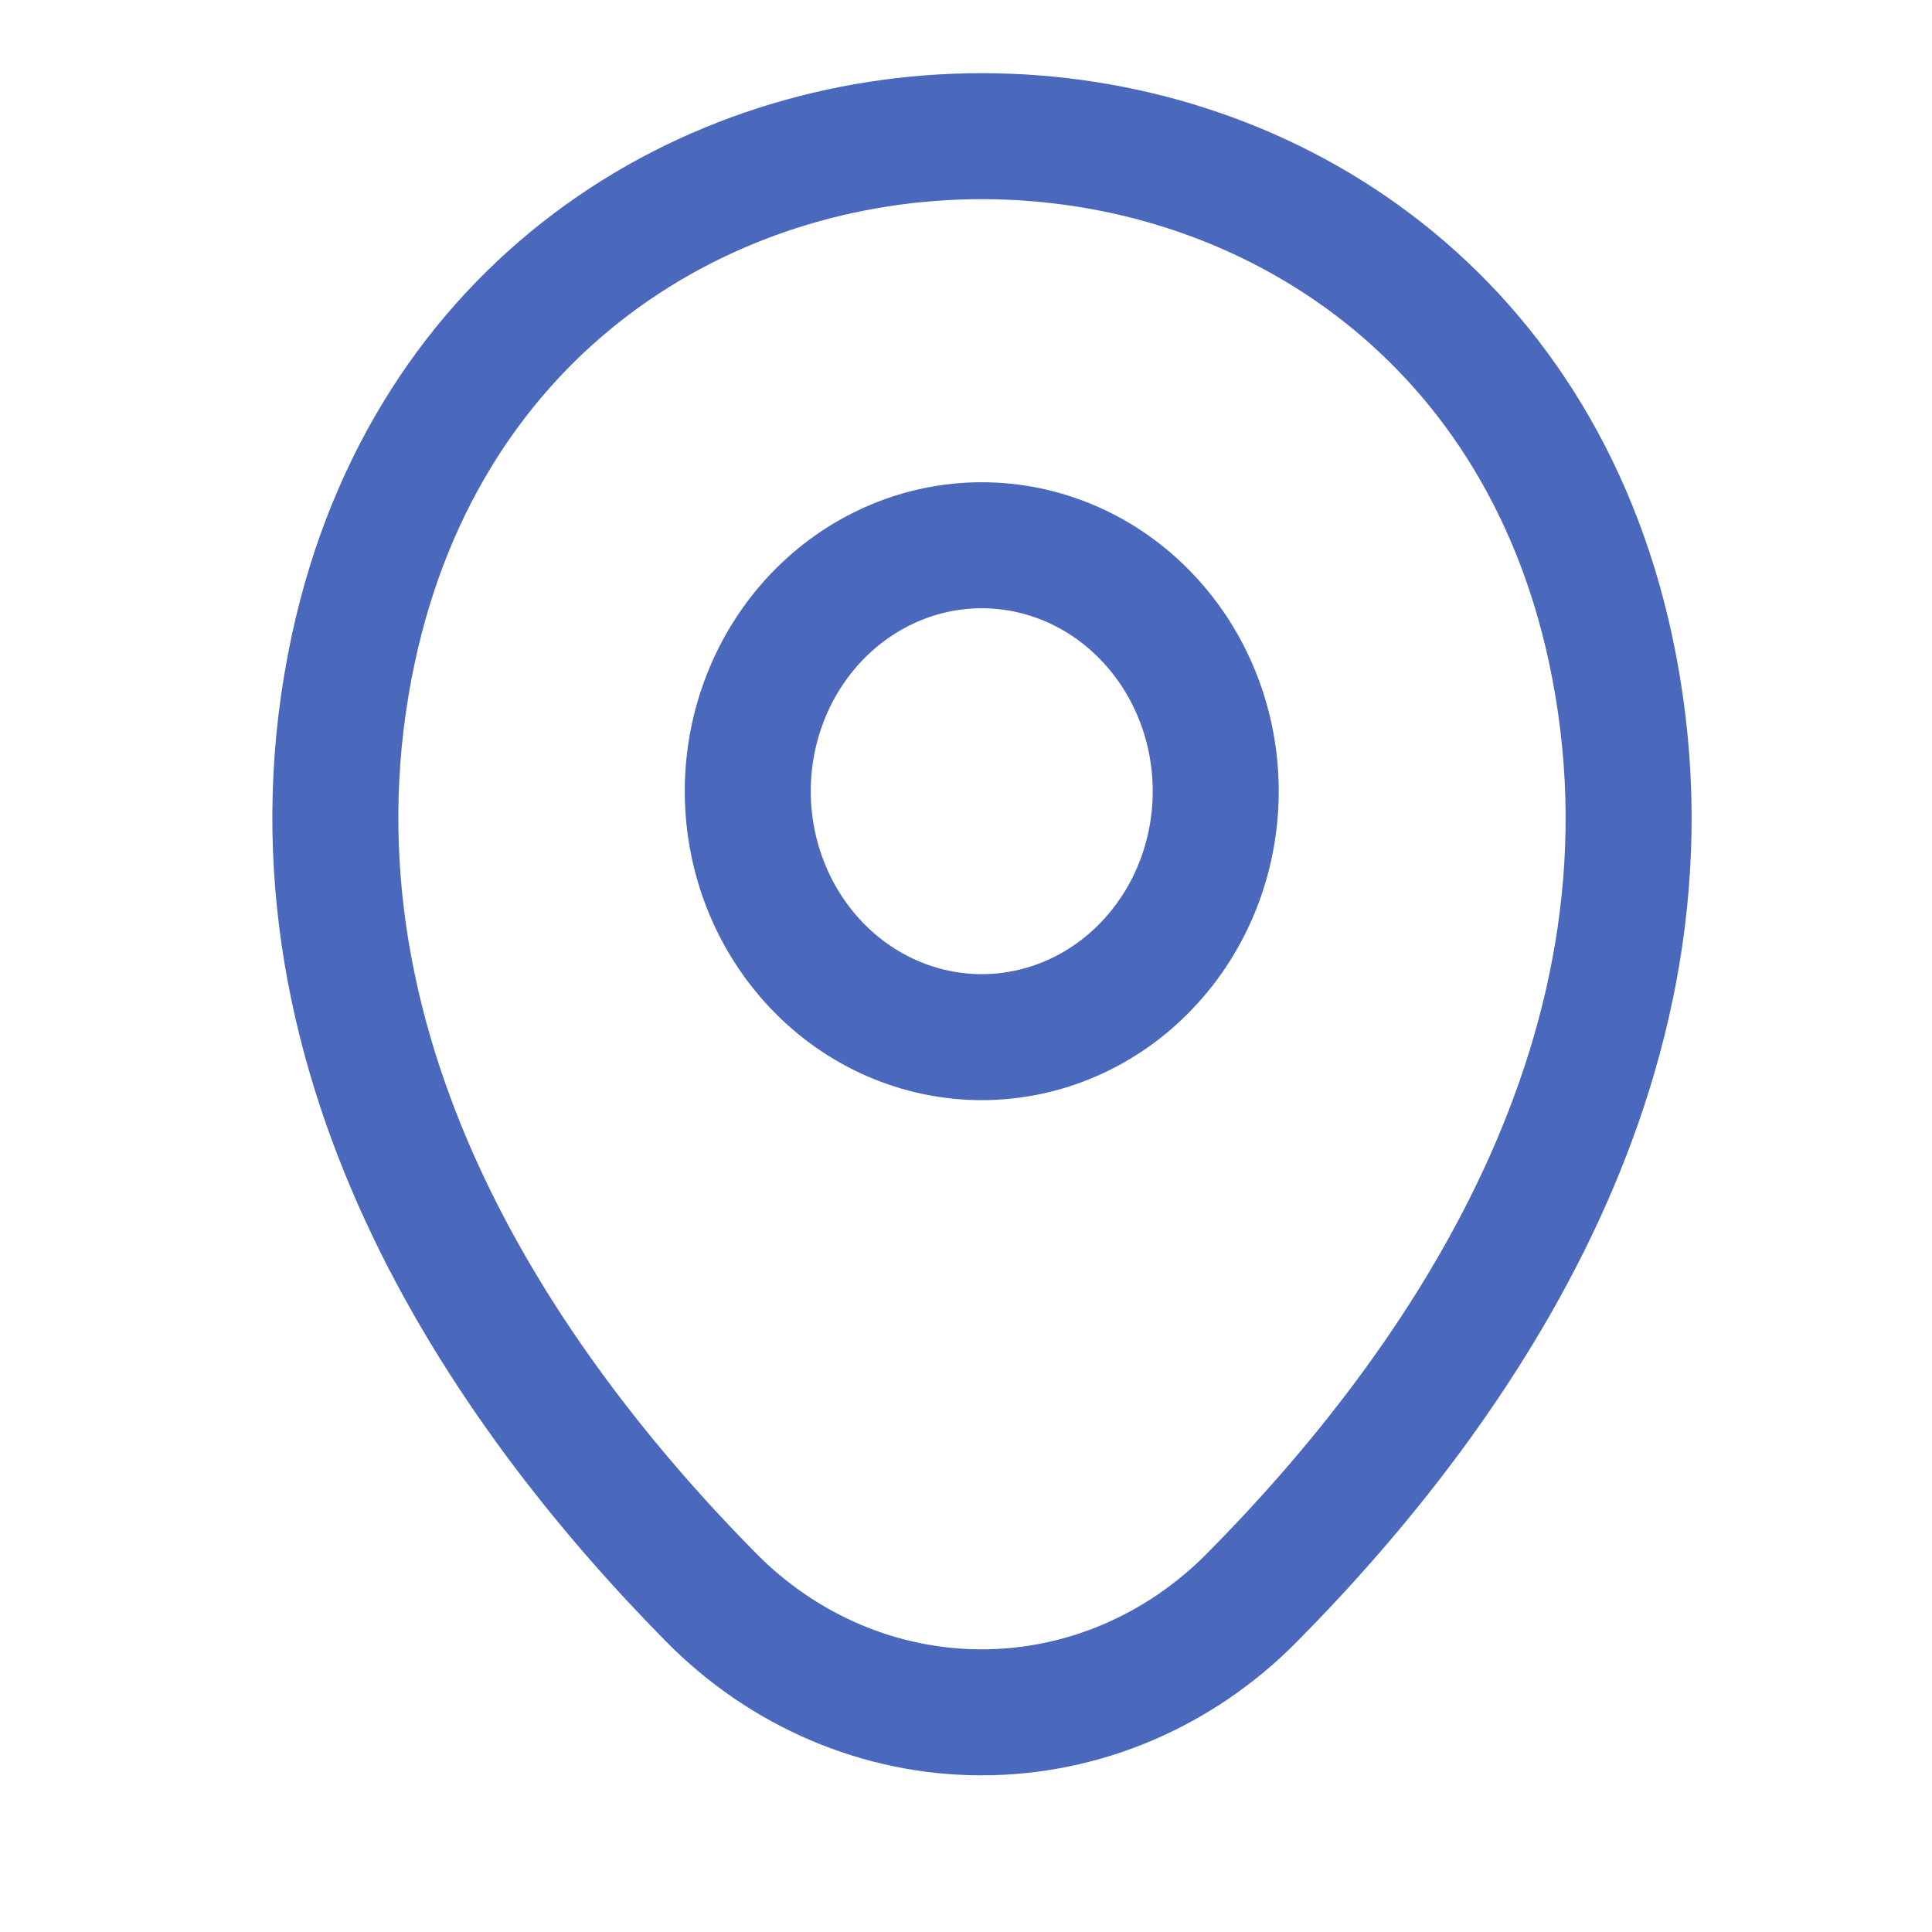
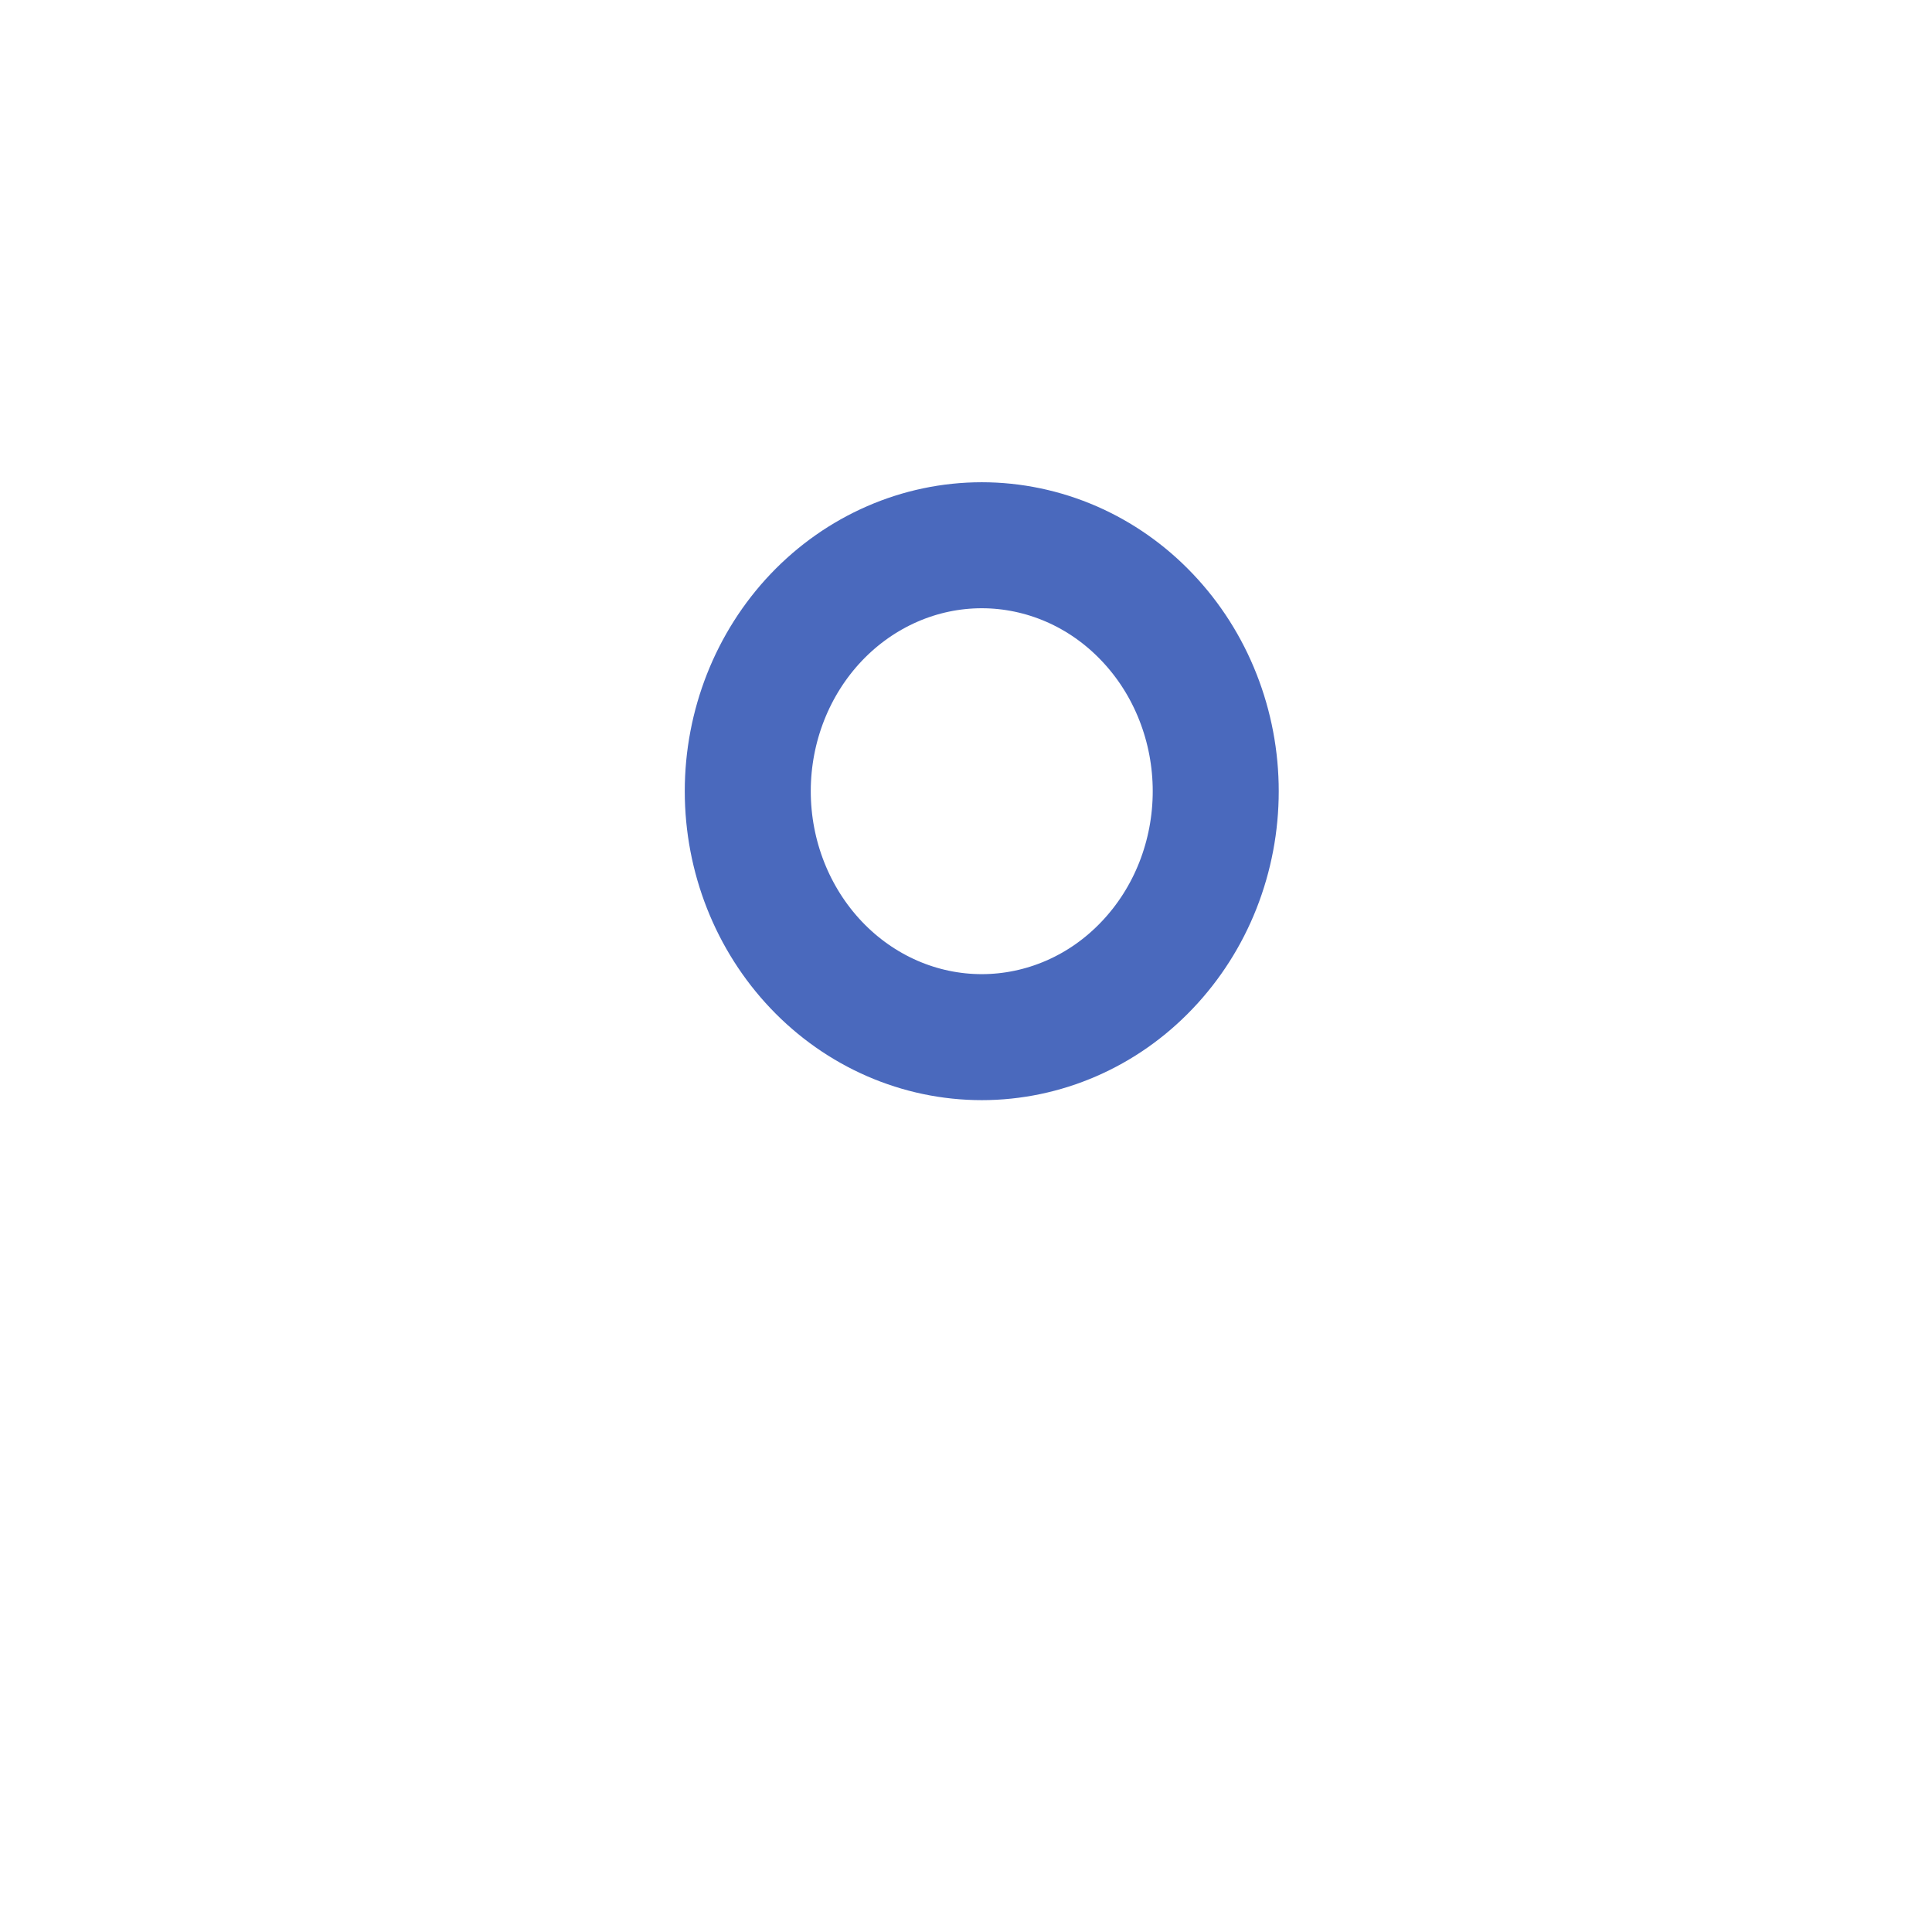
<svg xmlns="http://www.w3.org/2000/svg" width="23" height="23" viewBox="0 0 23 23" fill="none">
  <path d="M11.688 12.347C12.053 12.347 12.416 12.271 12.754 12.124C13.092 11.977 13.399 11.761 13.657 11.489C13.916 11.217 14.121 10.895 14.261 10.54C14.401 10.184 14.473 9.804 14.473 9.419C14.473 9.035 14.401 8.654 14.261 8.299C14.121 7.943 13.916 7.621 13.657 7.349C13.399 7.077 13.092 6.861 12.754 6.714C12.416 6.567 12.053 6.491 11.688 6.491C10.949 6.491 10.241 6.8 9.718 7.349C9.196 7.898 8.902 8.643 8.902 9.419C8.902 10.196 9.196 10.94 9.718 11.489C10.241 12.039 10.949 12.347 11.688 12.347Z" stroke="#4A69BD" stroke-width="1.5" />
-   <path d="M4.209 7.711C5.968 -0.415 17.422 -0.406 19.172 7.721C20.198 12.488 17.377 16.523 14.904 19.019C14.04 19.895 12.886 20.385 11.686 20.385C10.485 20.385 9.332 19.895 8.467 19.019C6.003 16.523 3.182 12.478 4.209 7.711Z" stroke="#4A69BD" stroke-width="1.5" />
</svg>